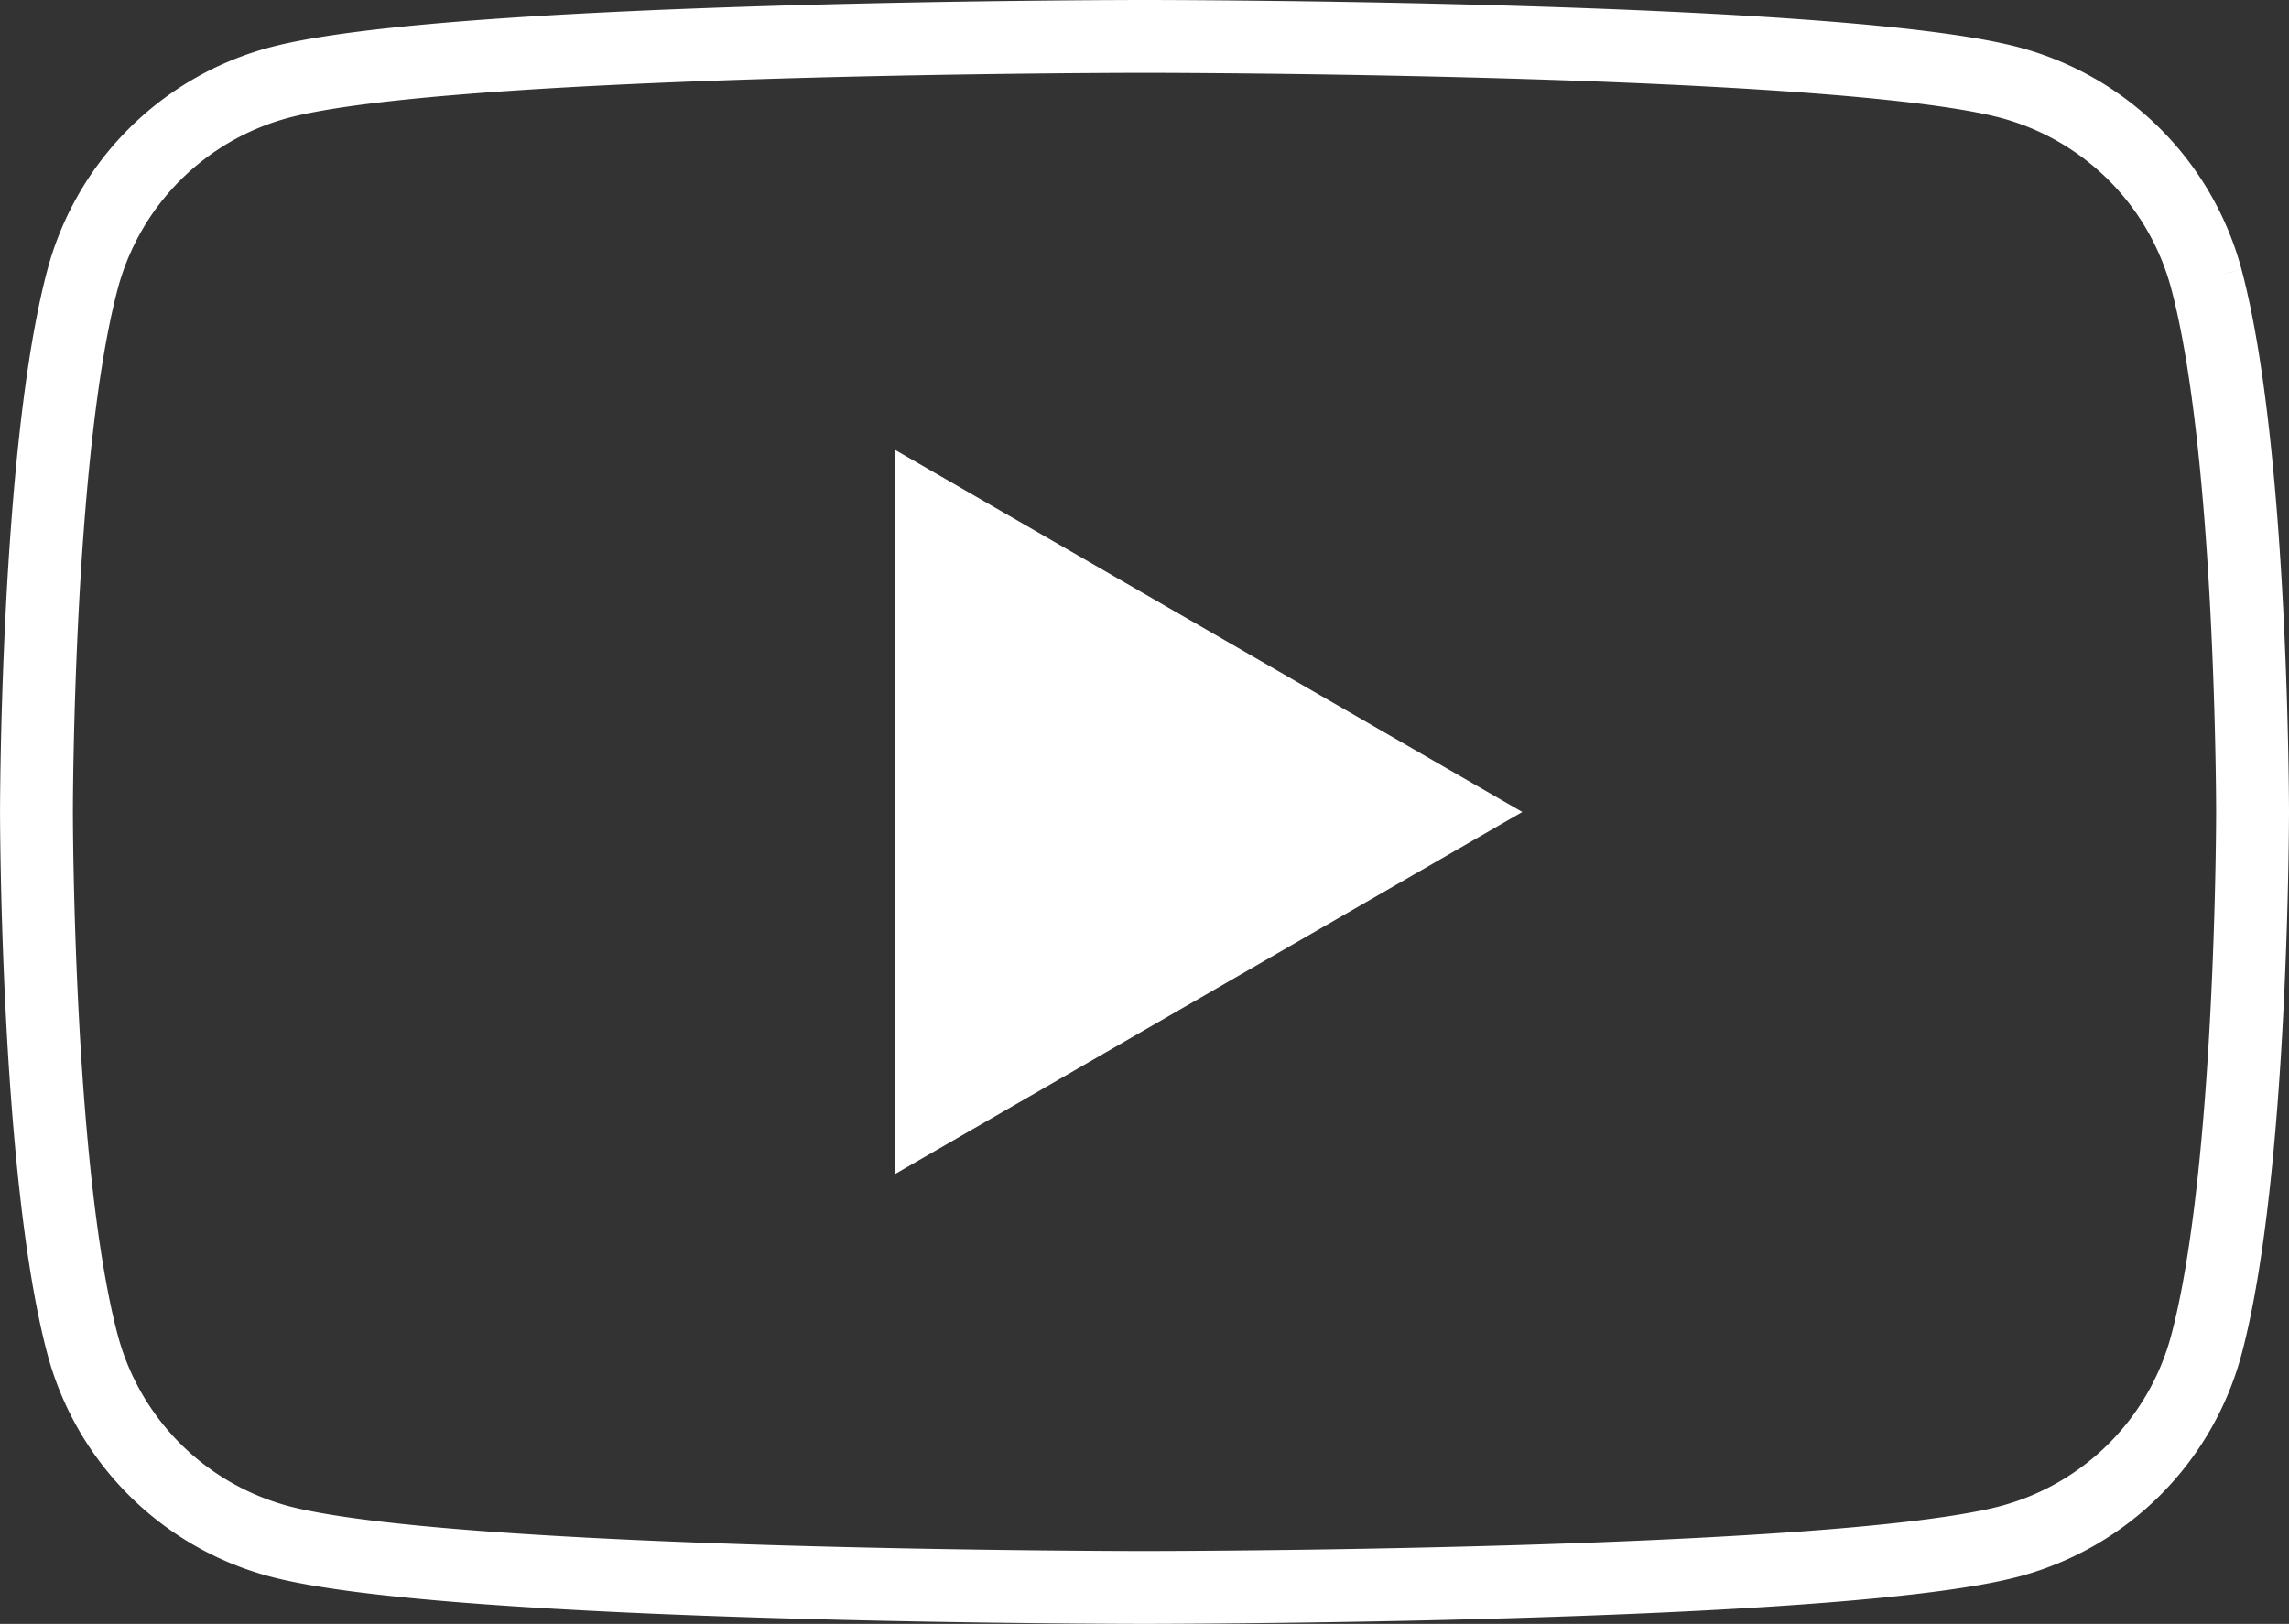
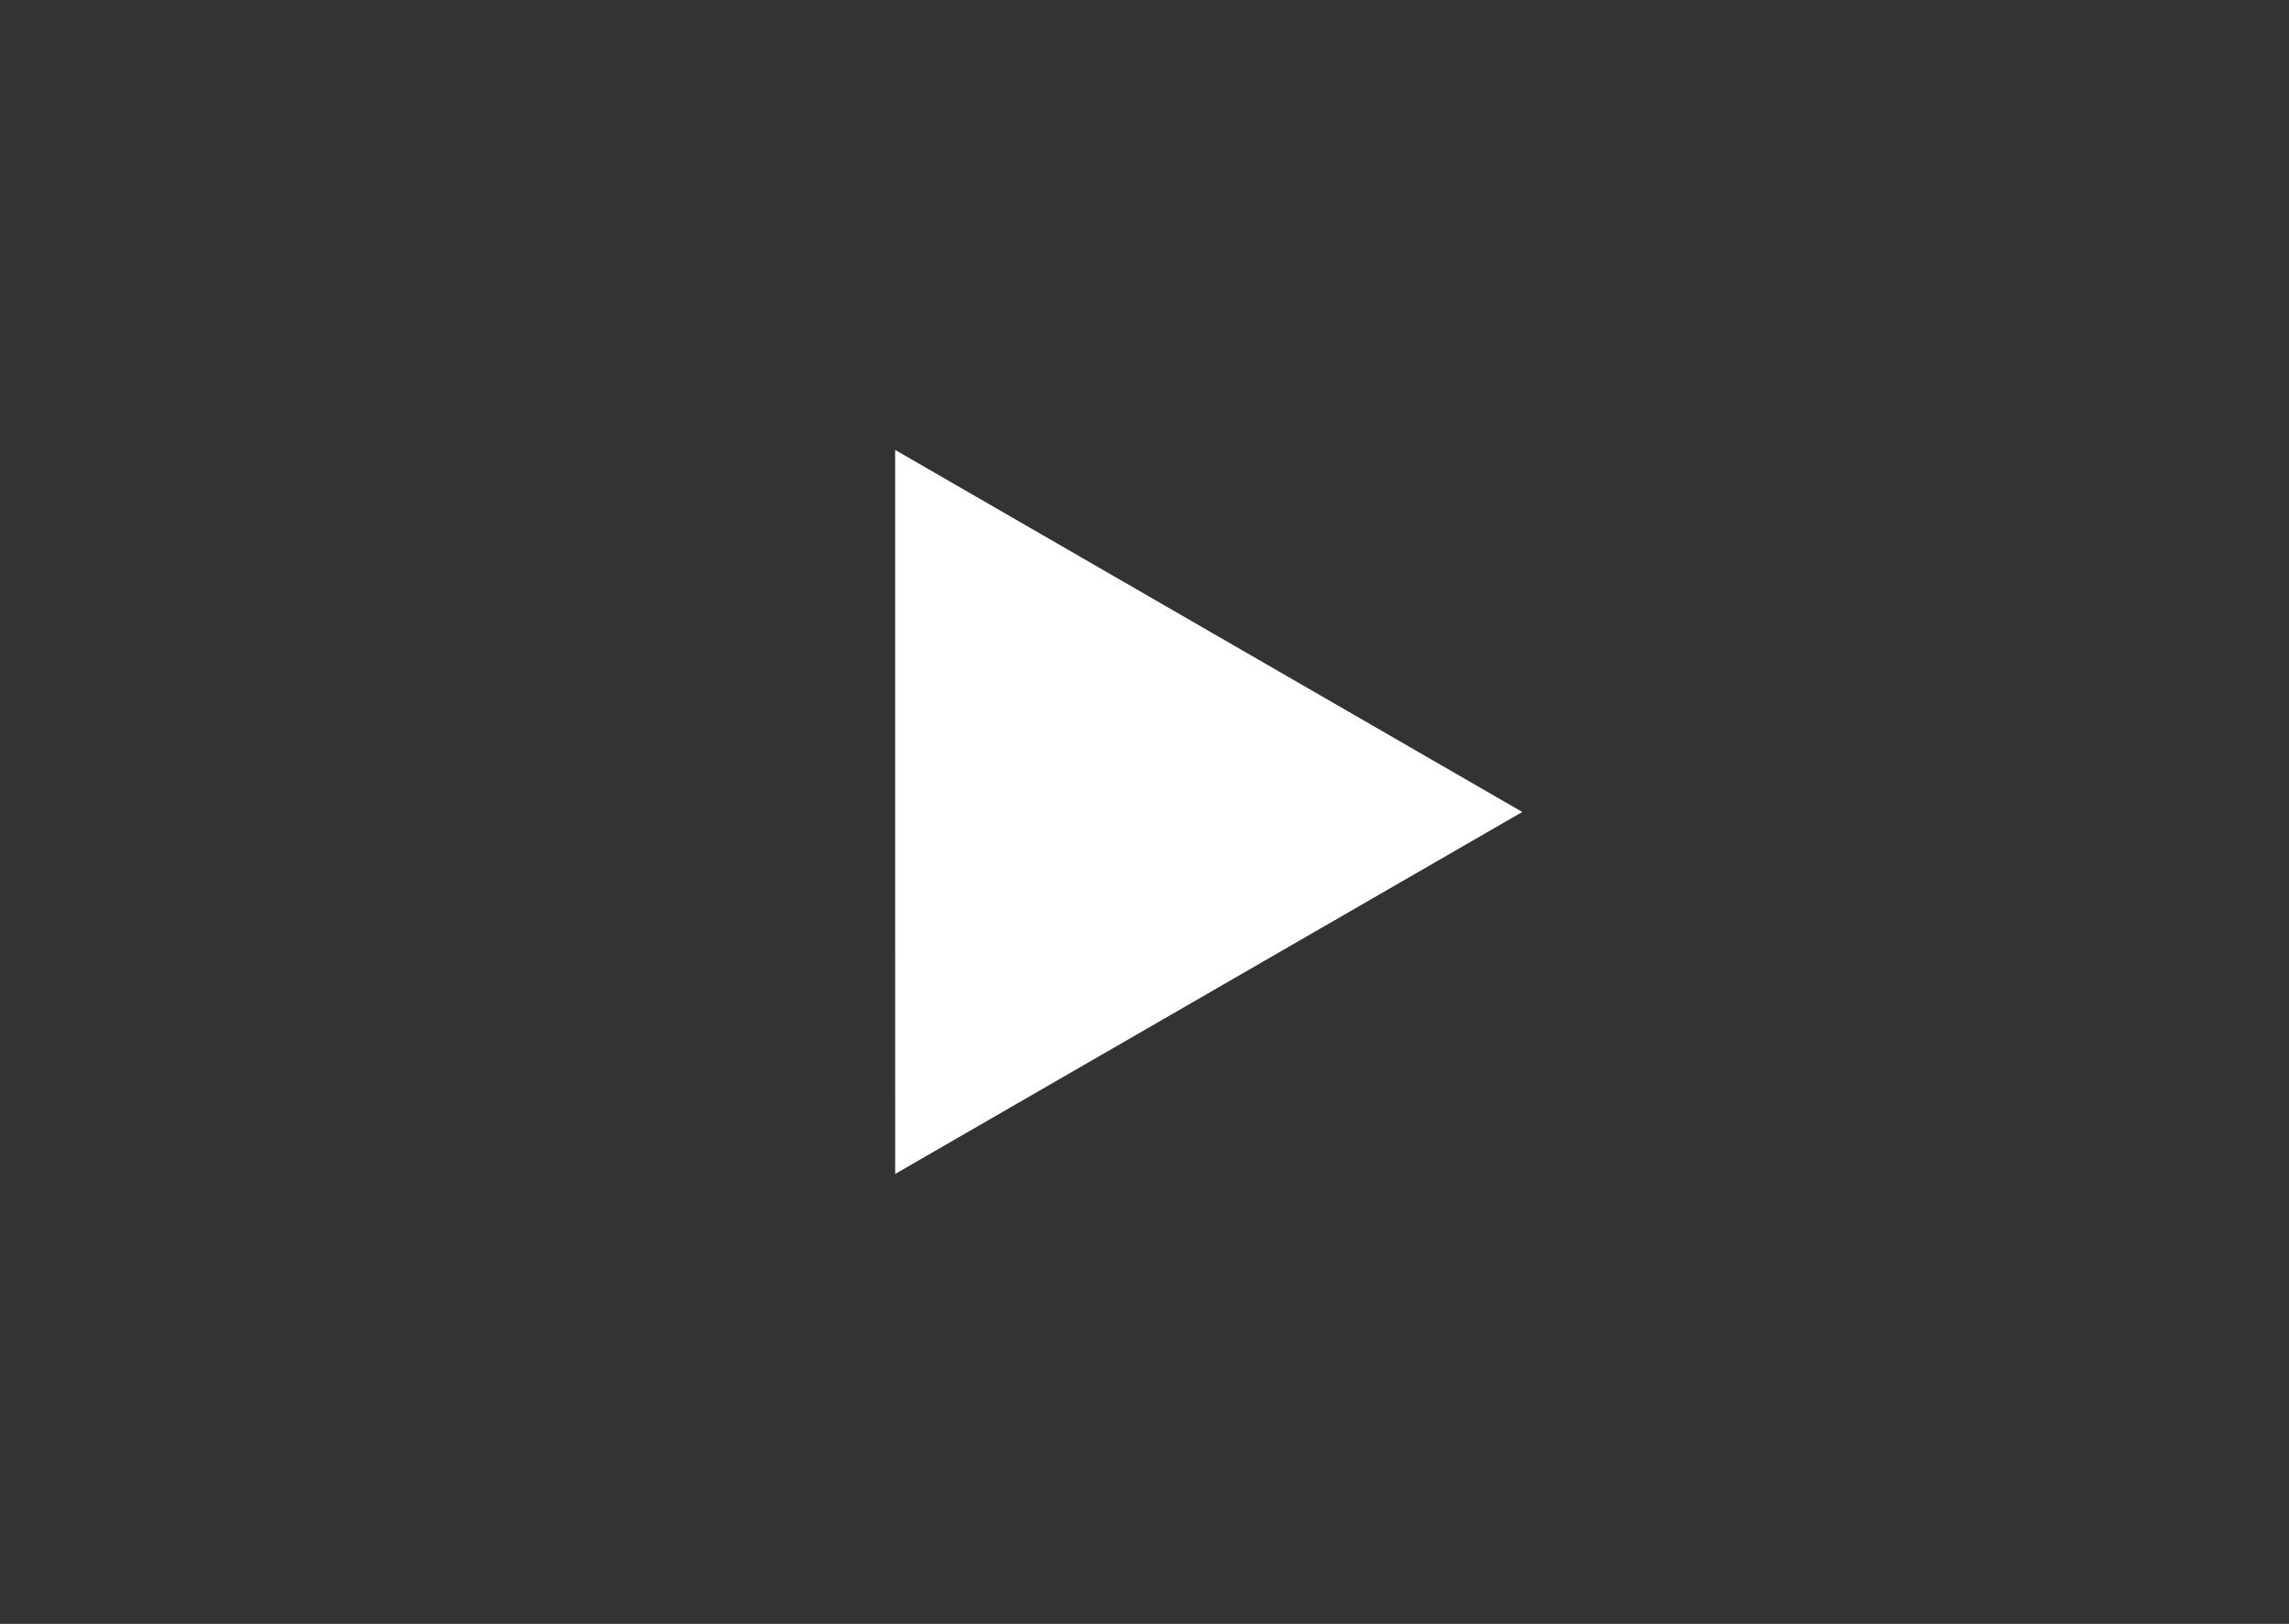
<svg xmlns="http://www.w3.org/2000/svg" width="62.832" height="44.582" viewBox="0 0 62.832 44.582">
  <rect x="0" y="0" width="62.832" height="44.582" fill="#333333" stroke="none" />
  <g id="youtube-icon" transform="translate(1 1)">
-     <path id="Path_5955" data-name="Path 5955" d="M85.989,40.149a7.62,7.62,0,0,0-5.378-5.378C75.867,33.5,56.845,33.5,56.845,33.5s-19.023,0-23.767,1.271A7.622,7.622,0,0,0,27.7,40.149c-1.271,4.743-1.271,14.642-1.271,14.642s0,9.9,1.271,14.642a7.622,7.622,0,0,0,5.378,5.378c4.745,1.271,23.767,1.271,23.767,1.271s19.023,0,23.766-1.271a7.62,7.62,0,0,0,5.378-5.378C87.26,64.69,87.26,54.791,87.26,54.791s0-9.9-1.271-14.642" transform="translate(-26.428 -33.5)" fill="none" stroke="#fff" stroke-width="2" />
    <path id="Path_5956" data-name="Path 5956" d="M45.286,62.806,62.5,52.868l-17.215-9.94Z" transform="translate(-21.714 -31.576)" fill="#fff" />
  </g>
</svg>